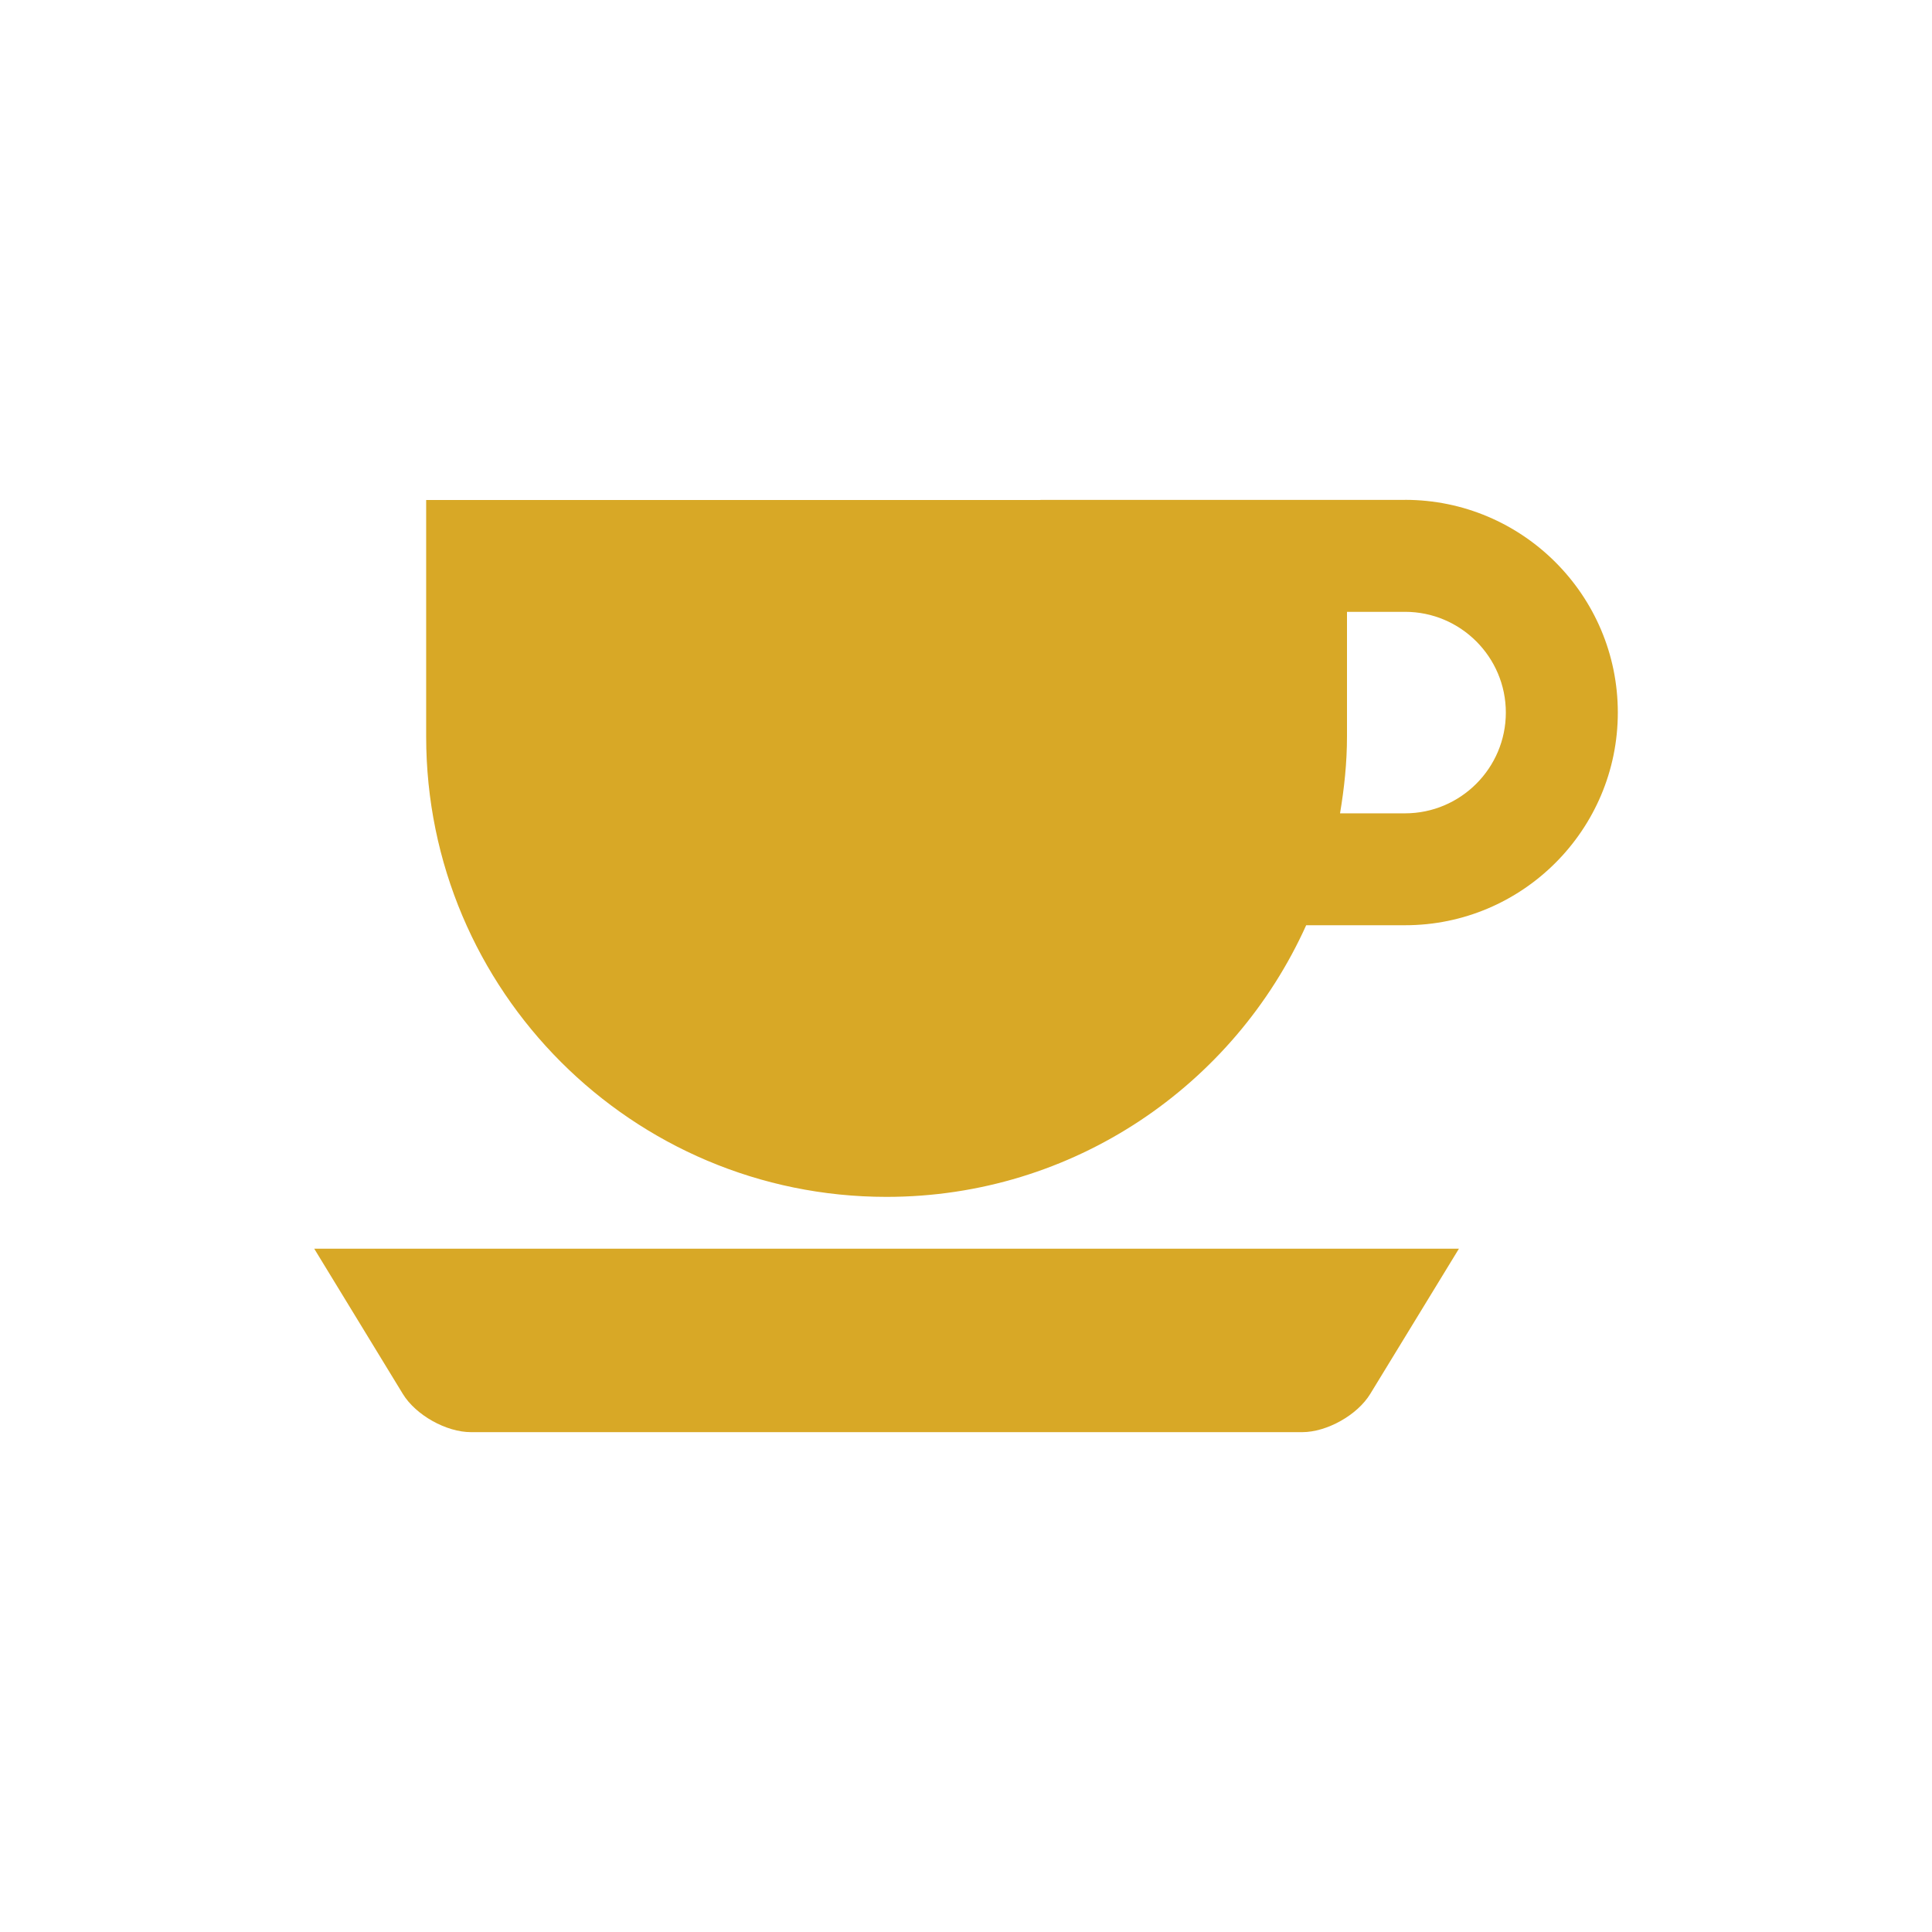
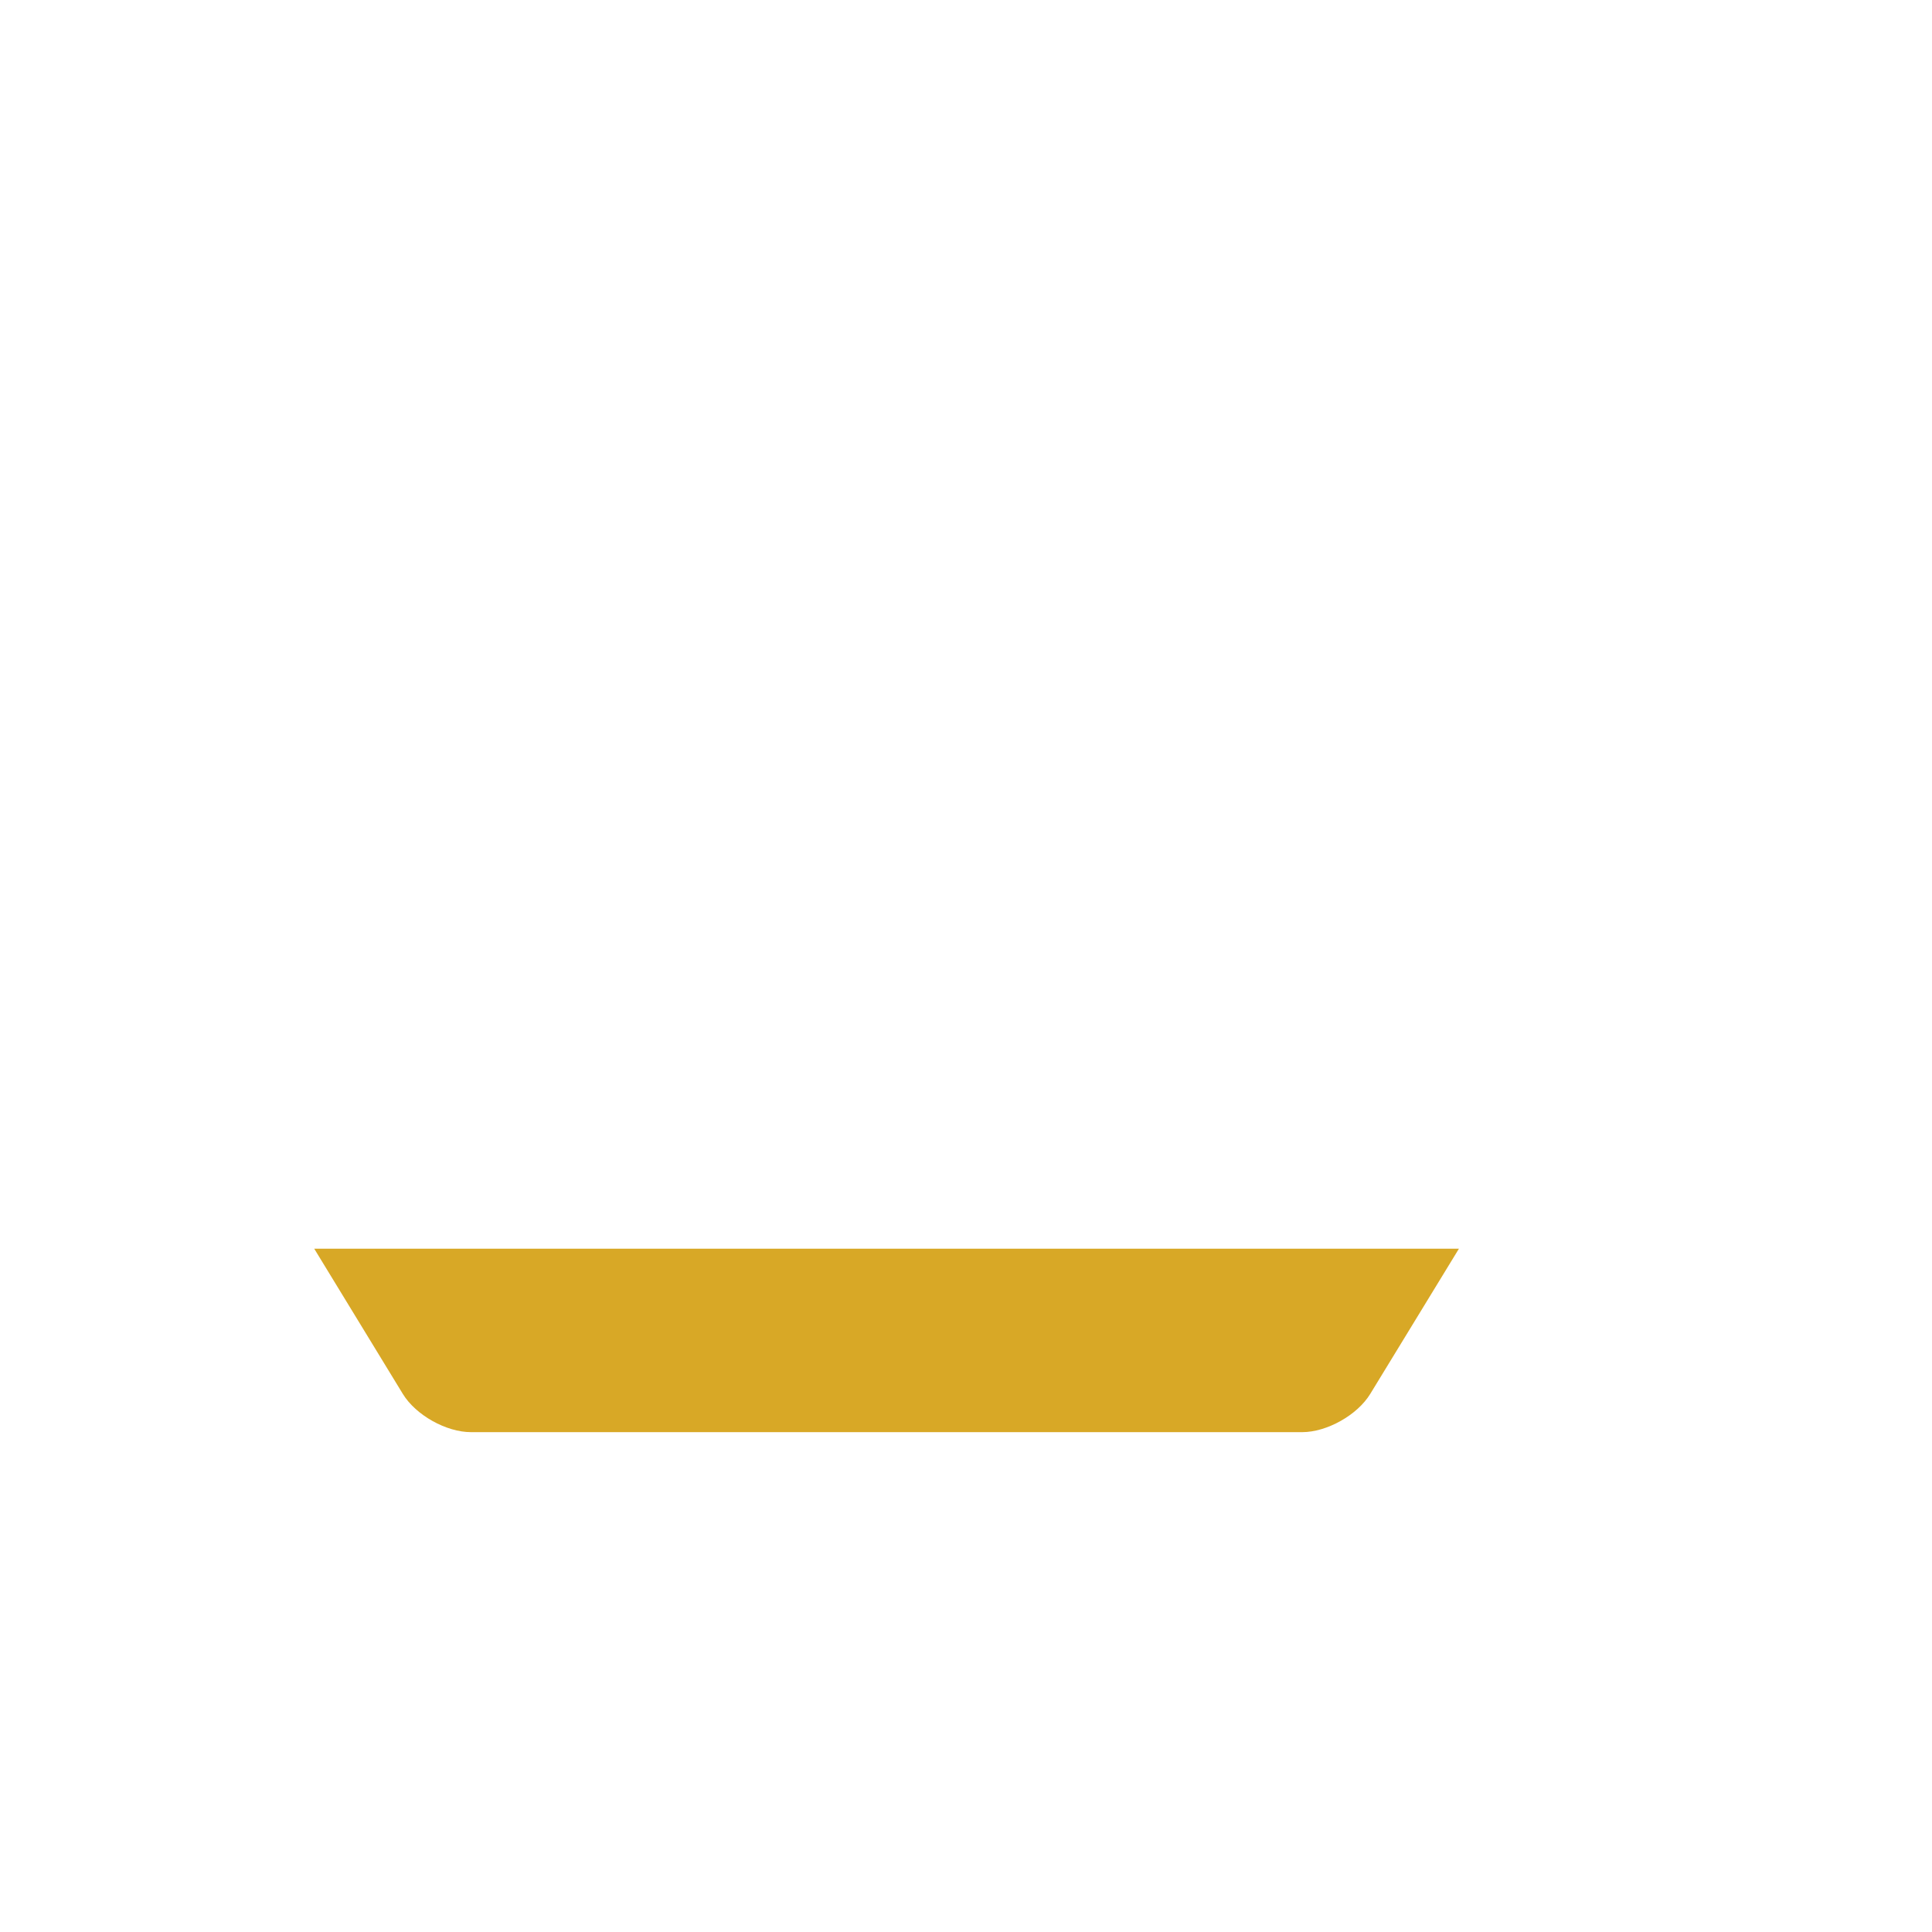
<svg xmlns="http://www.w3.org/2000/svg" id="Livello_1" viewBox="0 0 500 500">
  <defs>
    <style>.cls-1{fill:#d8a826;}</style>
  </defs>
-   <path class="cls-1" d="M363.62,129.37h-94.34v.03H110.29v61.2c0,65.81,53.34,119.15,119.15,119.15,48.37,0,89.93-28.89,108.6-70.3h25.6c30.35,0,55.05-24.69,55.05-55.05,0-30.36-24.71-55.04-55.06-55.04Zm0,81.12h-16.82c1.09-6.48,1.8-13.09,1.8-19.88v-32.27h15.03c14.38,0,26.08,11.7,26.08,26.07s-11.71,26.08-26.09,26.08Z" />
  <path class="cls-1" d="M104.25,360.74c3.33,5.47,11.22,9.9,17.63,9.9h215.12c6.4,0,14.29-4.43,17.62-9.9l22.95-37.58H81.32l22.93,37.58Z" />
</svg>